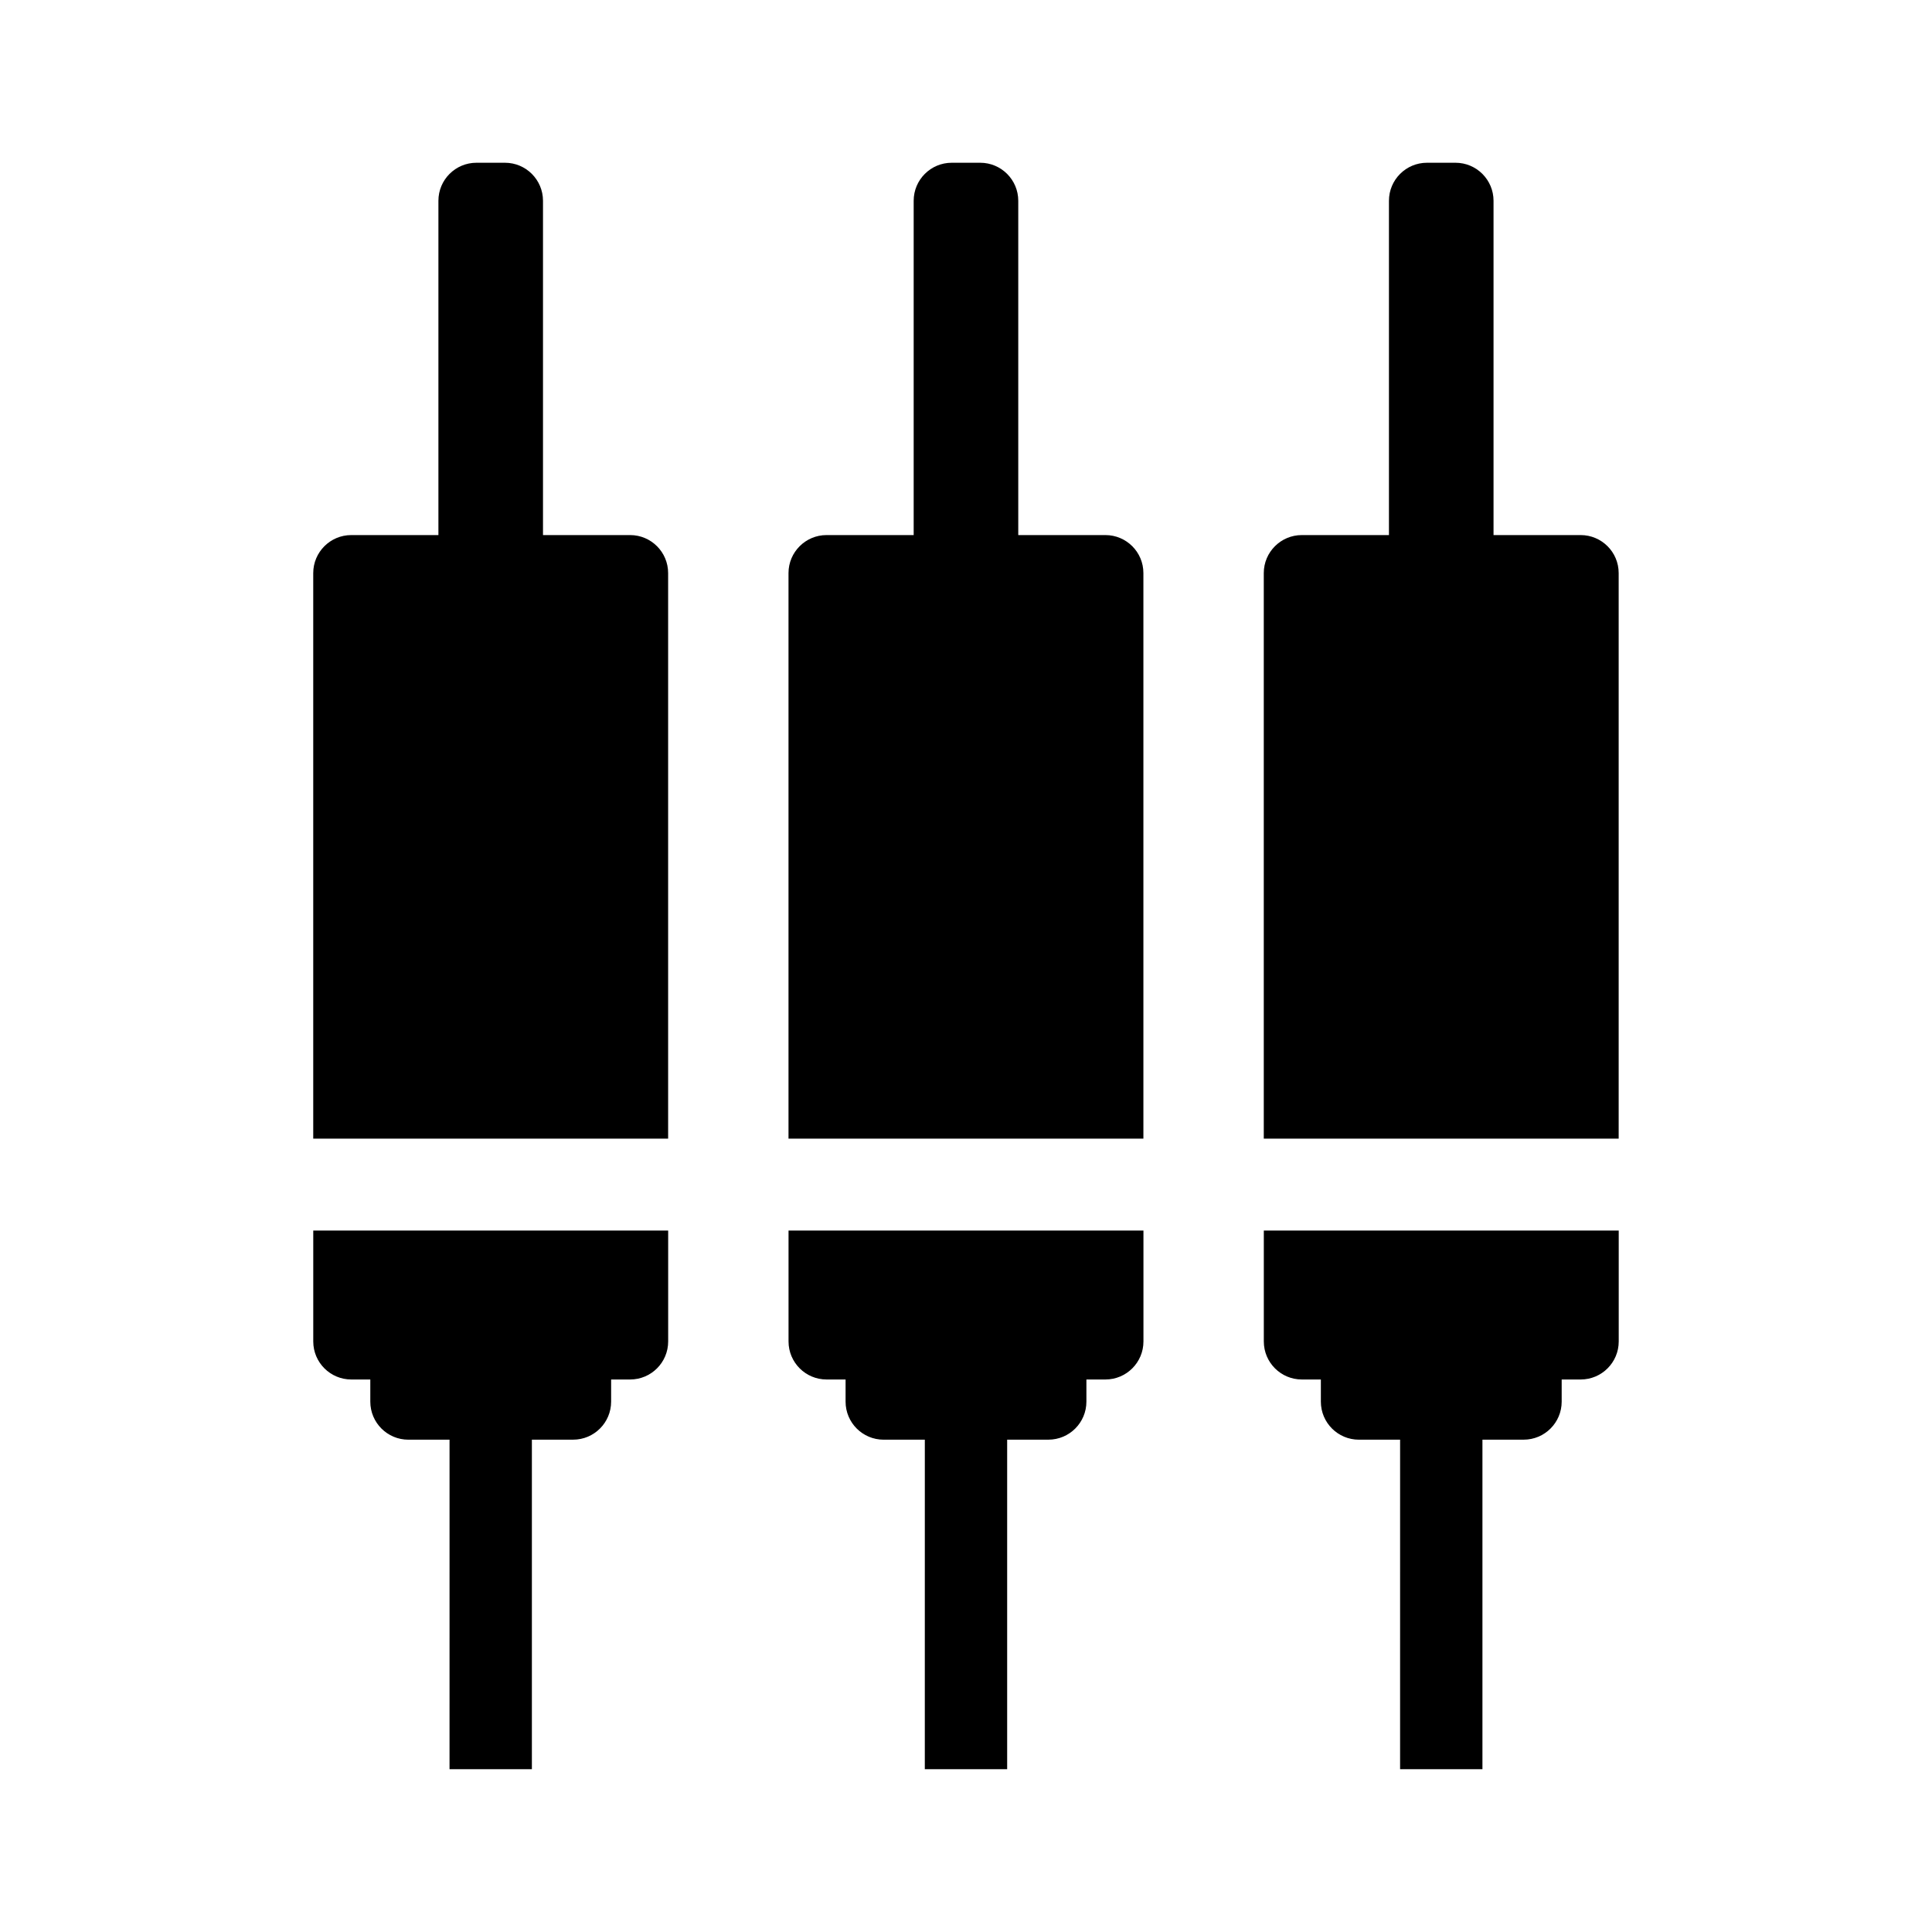
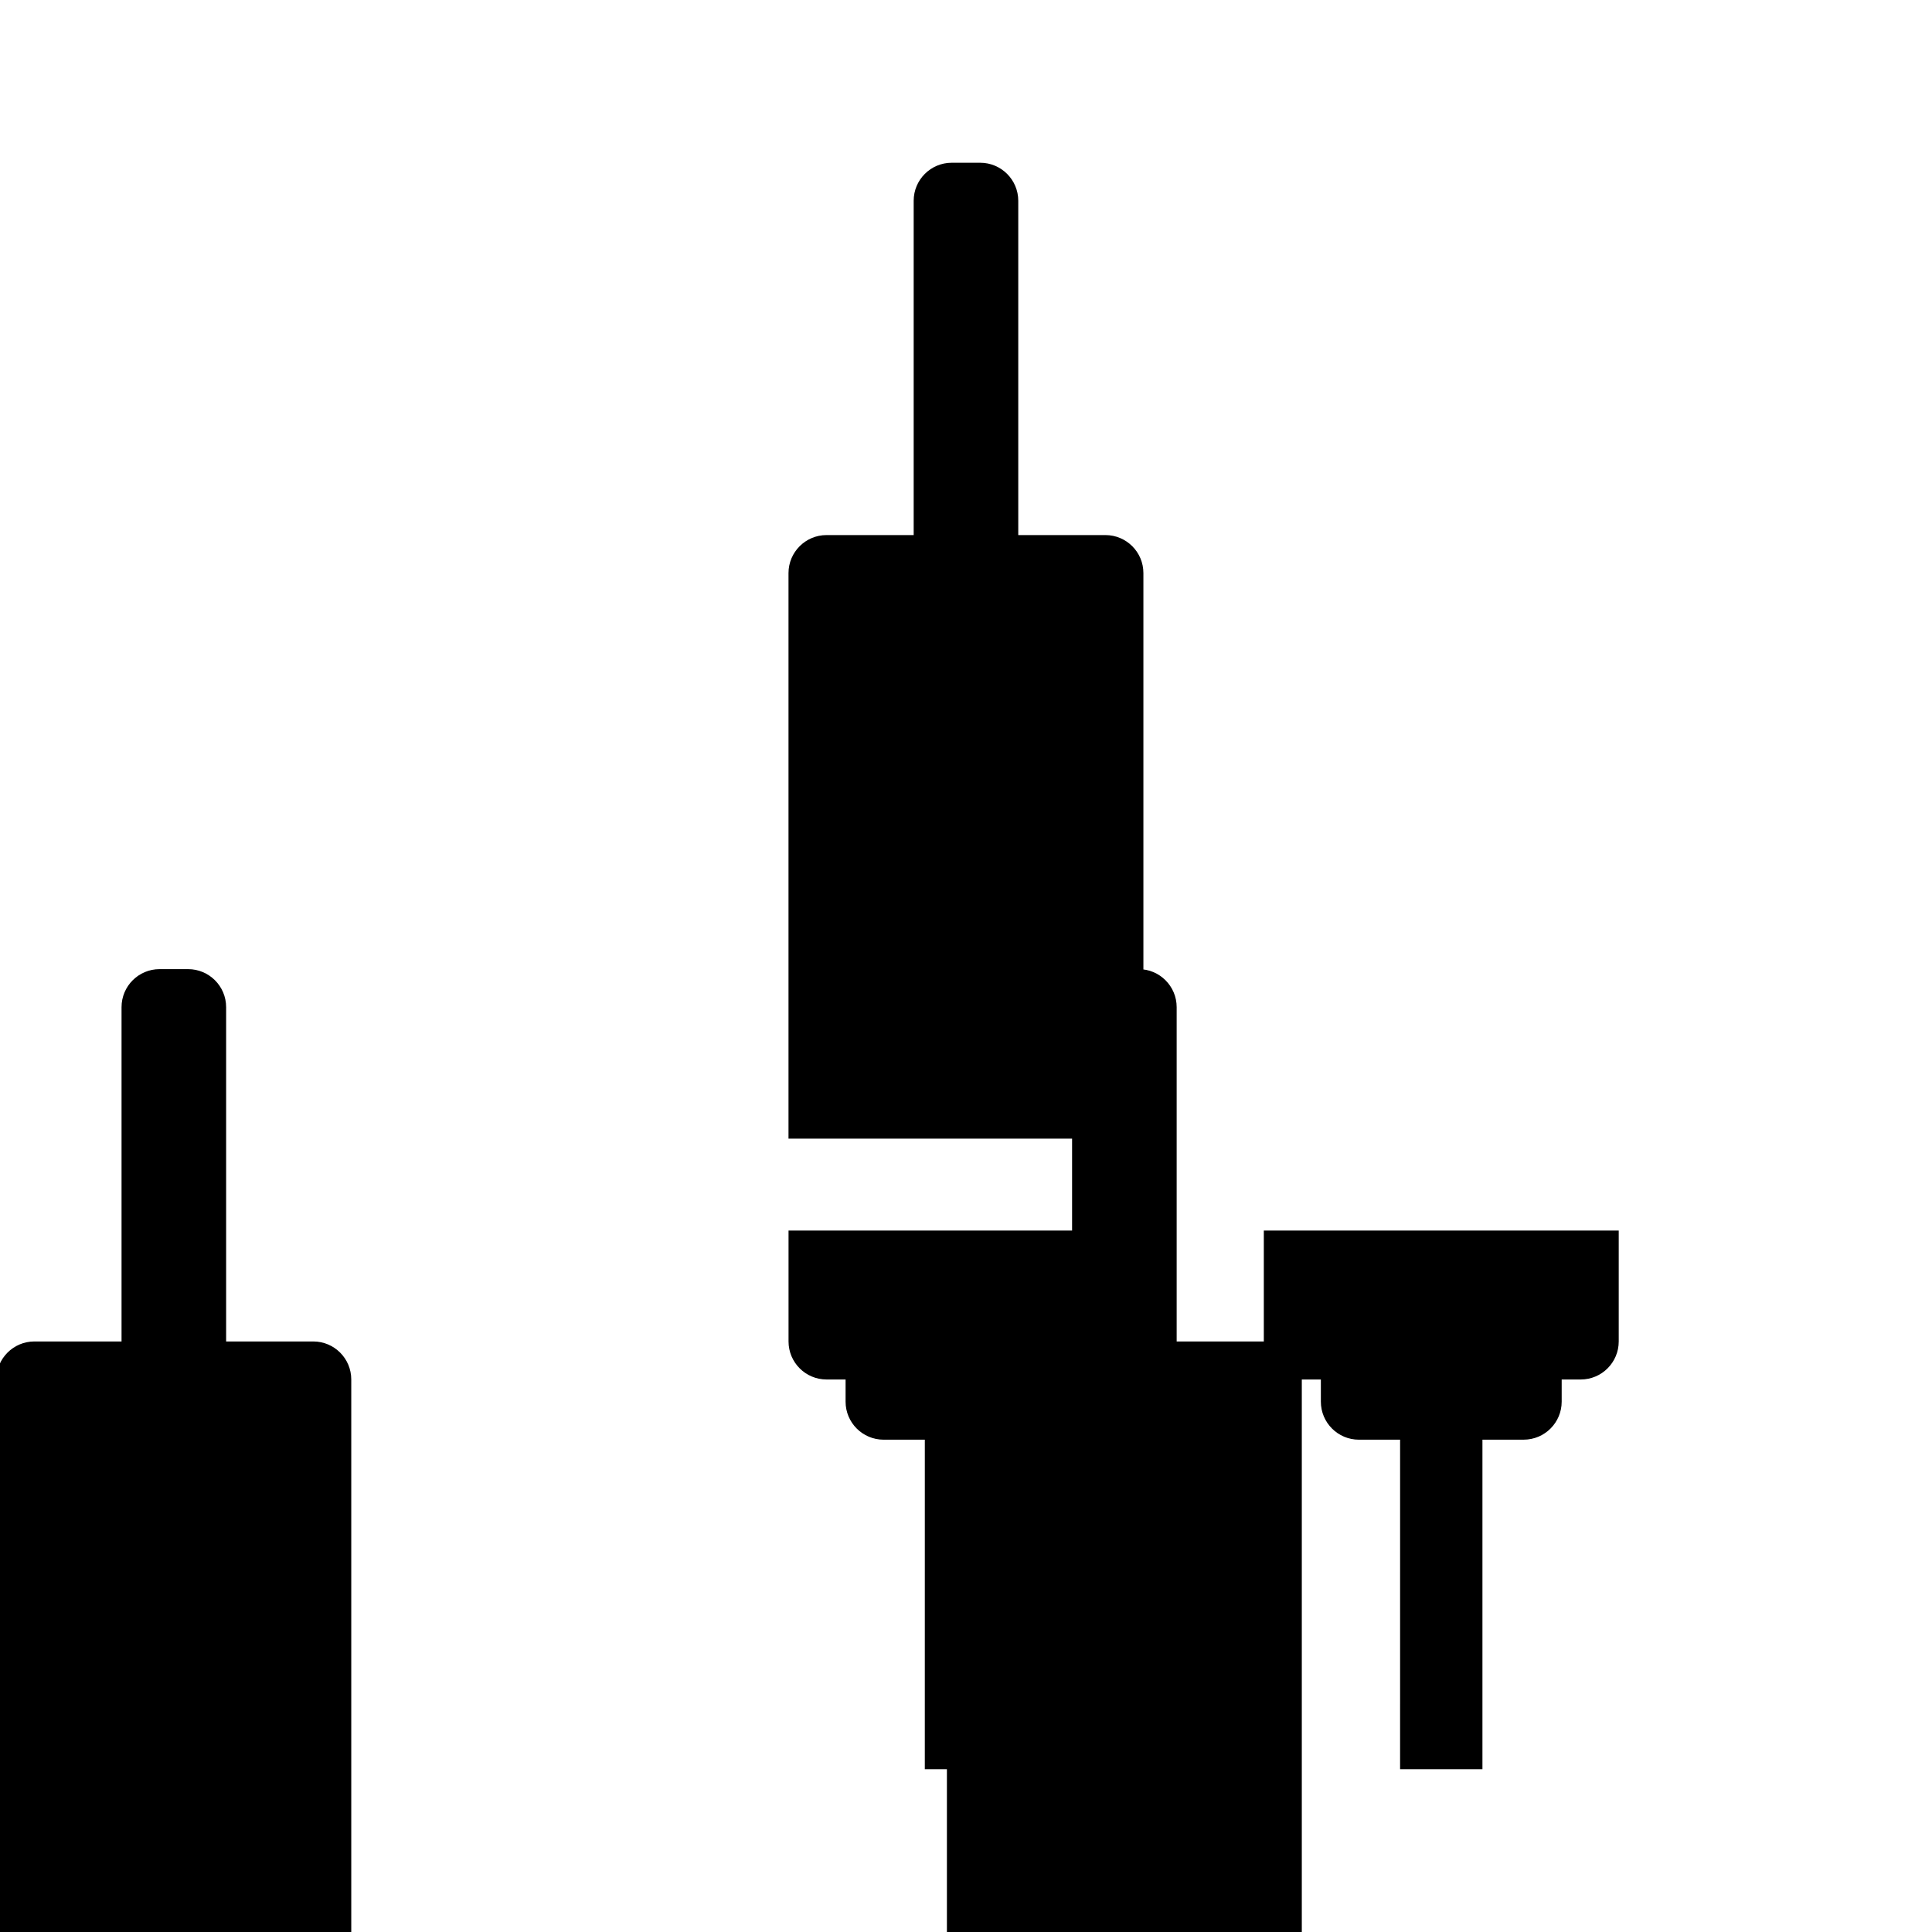
<svg xmlns="http://www.w3.org/2000/svg" fill="#000000" width="800px" height="800px" version="1.1" viewBox="144 144 512 512">
-   <path d="m352.97 499.5c0 5.566 4.516 10.078 10.078 10.078h5.039v5.875c0 5.566 4.516 10.078 10.078 10.078h10.922l-0.004 87.328h21.824v-87.332h10.922c5.562 0 10.078-4.508 10.078-10.078v-5.871h5.039c5.562 0 10.078-4.508 10.078-10.078v-29.391h-94.055zm83.977-213.7h-23.098v-88.59c0-5.566-4.516-10.078-10.078-10.078h-7.559c-5.562 0-10.078 4.508-10.078 10.078v88.59h-23.094c-5.562 0-10.078 4.516-10.078 10.078v149.88h94.051v-149.88c0.008-5.562-4.504-10.078-10.066-10.078zm41.977 213.7c0 5.566 4.516 10.078 10.078 10.078h5.039v5.875c0 5.566 4.516 10.078 10.078 10.078h10.922l-0.004 87.328h21.824v-87.332h10.922c5.562 0 10.078-4.508 10.078-10.078v-5.871h5.039c5.562 0 10.078-4.508 10.078-10.078v-29.391h-94.055zm83.973-213.7h-23.094v-88.59c0-5.566-4.516-10.078-10.078-10.078h-7.559c-5.562 0-10.078 4.508-10.078 10.078v88.59h-23.094c-5.562 0-10.078 4.516-10.078 10.078v149.88h94.051v-149.88c0.008-5.562-4.508-10.078-10.07-10.078zm-335.88 213.7c0 5.566 4.516 10.078 10.078 10.078h5.039v5.875c0 5.566 4.516 10.078 10.078 10.078h10.922l-0.004 87.328h21.824v-87.332h10.922c5.562 0 10.078-4.508 10.078-10.078v-5.871h5.039c5.562 0 10.078-4.508 10.078-10.078v-29.391h-94.055zm83.977-213.7h-23.094v-88.59c0-5.566-4.516-10.078-10.078-10.078h-7.559c-5.562 0-10.078 4.508-10.078 10.078v88.59h-23.094c-5.562 0-10.078 4.516-10.078 10.078v149.88h94.051v-149.88c0.004-5.562-4.508-10.078-10.07-10.078z" />
+   <path d="m352.97 499.5c0 5.566 4.516 10.078 10.078 10.078h5.039v5.875c0 5.566 4.516 10.078 10.078 10.078h10.922l-0.004 87.328h21.824v-87.332h10.922c5.562 0 10.078-4.508 10.078-10.078v-5.871h5.039c5.562 0 10.078-4.508 10.078-10.078v-29.391h-94.055zm83.977-213.7h-23.098v-88.59c0-5.566-4.516-10.078-10.078-10.078h-7.559c-5.562 0-10.078 4.508-10.078 10.078v88.59h-23.094c-5.562 0-10.078 4.516-10.078 10.078v149.88h94.051v-149.88c0.008-5.562-4.504-10.078-10.066-10.078zm41.977 213.7c0 5.566 4.516 10.078 10.078 10.078h5.039v5.875c0 5.566 4.516 10.078 10.078 10.078h10.922l-0.004 87.328h21.824v-87.332h10.922c5.562 0 10.078-4.508 10.078-10.078v-5.871h5.039c5.562 0 10.078-4.508 10.078-10.078v-29.391h-94.055zh-23.094v-88.59c0-5.566-4.516-10.078-10.078-10.078h-7.559c-5.562 0-10.078 4.508-10.078 10.078v88.59h-23.094c-5.562 0-10.078 4.516-10.078 10.078v149.88h94.051v-149.88c0.008-5.562-4.508-10.078-10.07-10.078zm-335.88 213.7c0 5.566 4.516 10.078 10.078 10.078h5.039v5.875c0 5.566 4.516 10.078 10.078 10.078h10.922l-0.004 87.328h21.824v-87.332h10.922c5.562 0 10.078-4.508 10.078-10.078v-5.871h5.039c5.562 0 10.078-4.508 10.078-10.078v-29.391h-94.055zm83.977-213.7h-23.094v-88.59c0-5.566-4.516-10.078-10.078-10.078h-7.559c-5.562 0-10.078 4.508-10.078 10.078v88.59h-23.094c-5.562 0-10.078 4.516-10.078 10.078v149.88h94.051v-149.88c0.004-5.562-4.508-10.078-10.07-10.078z" />
</svg>